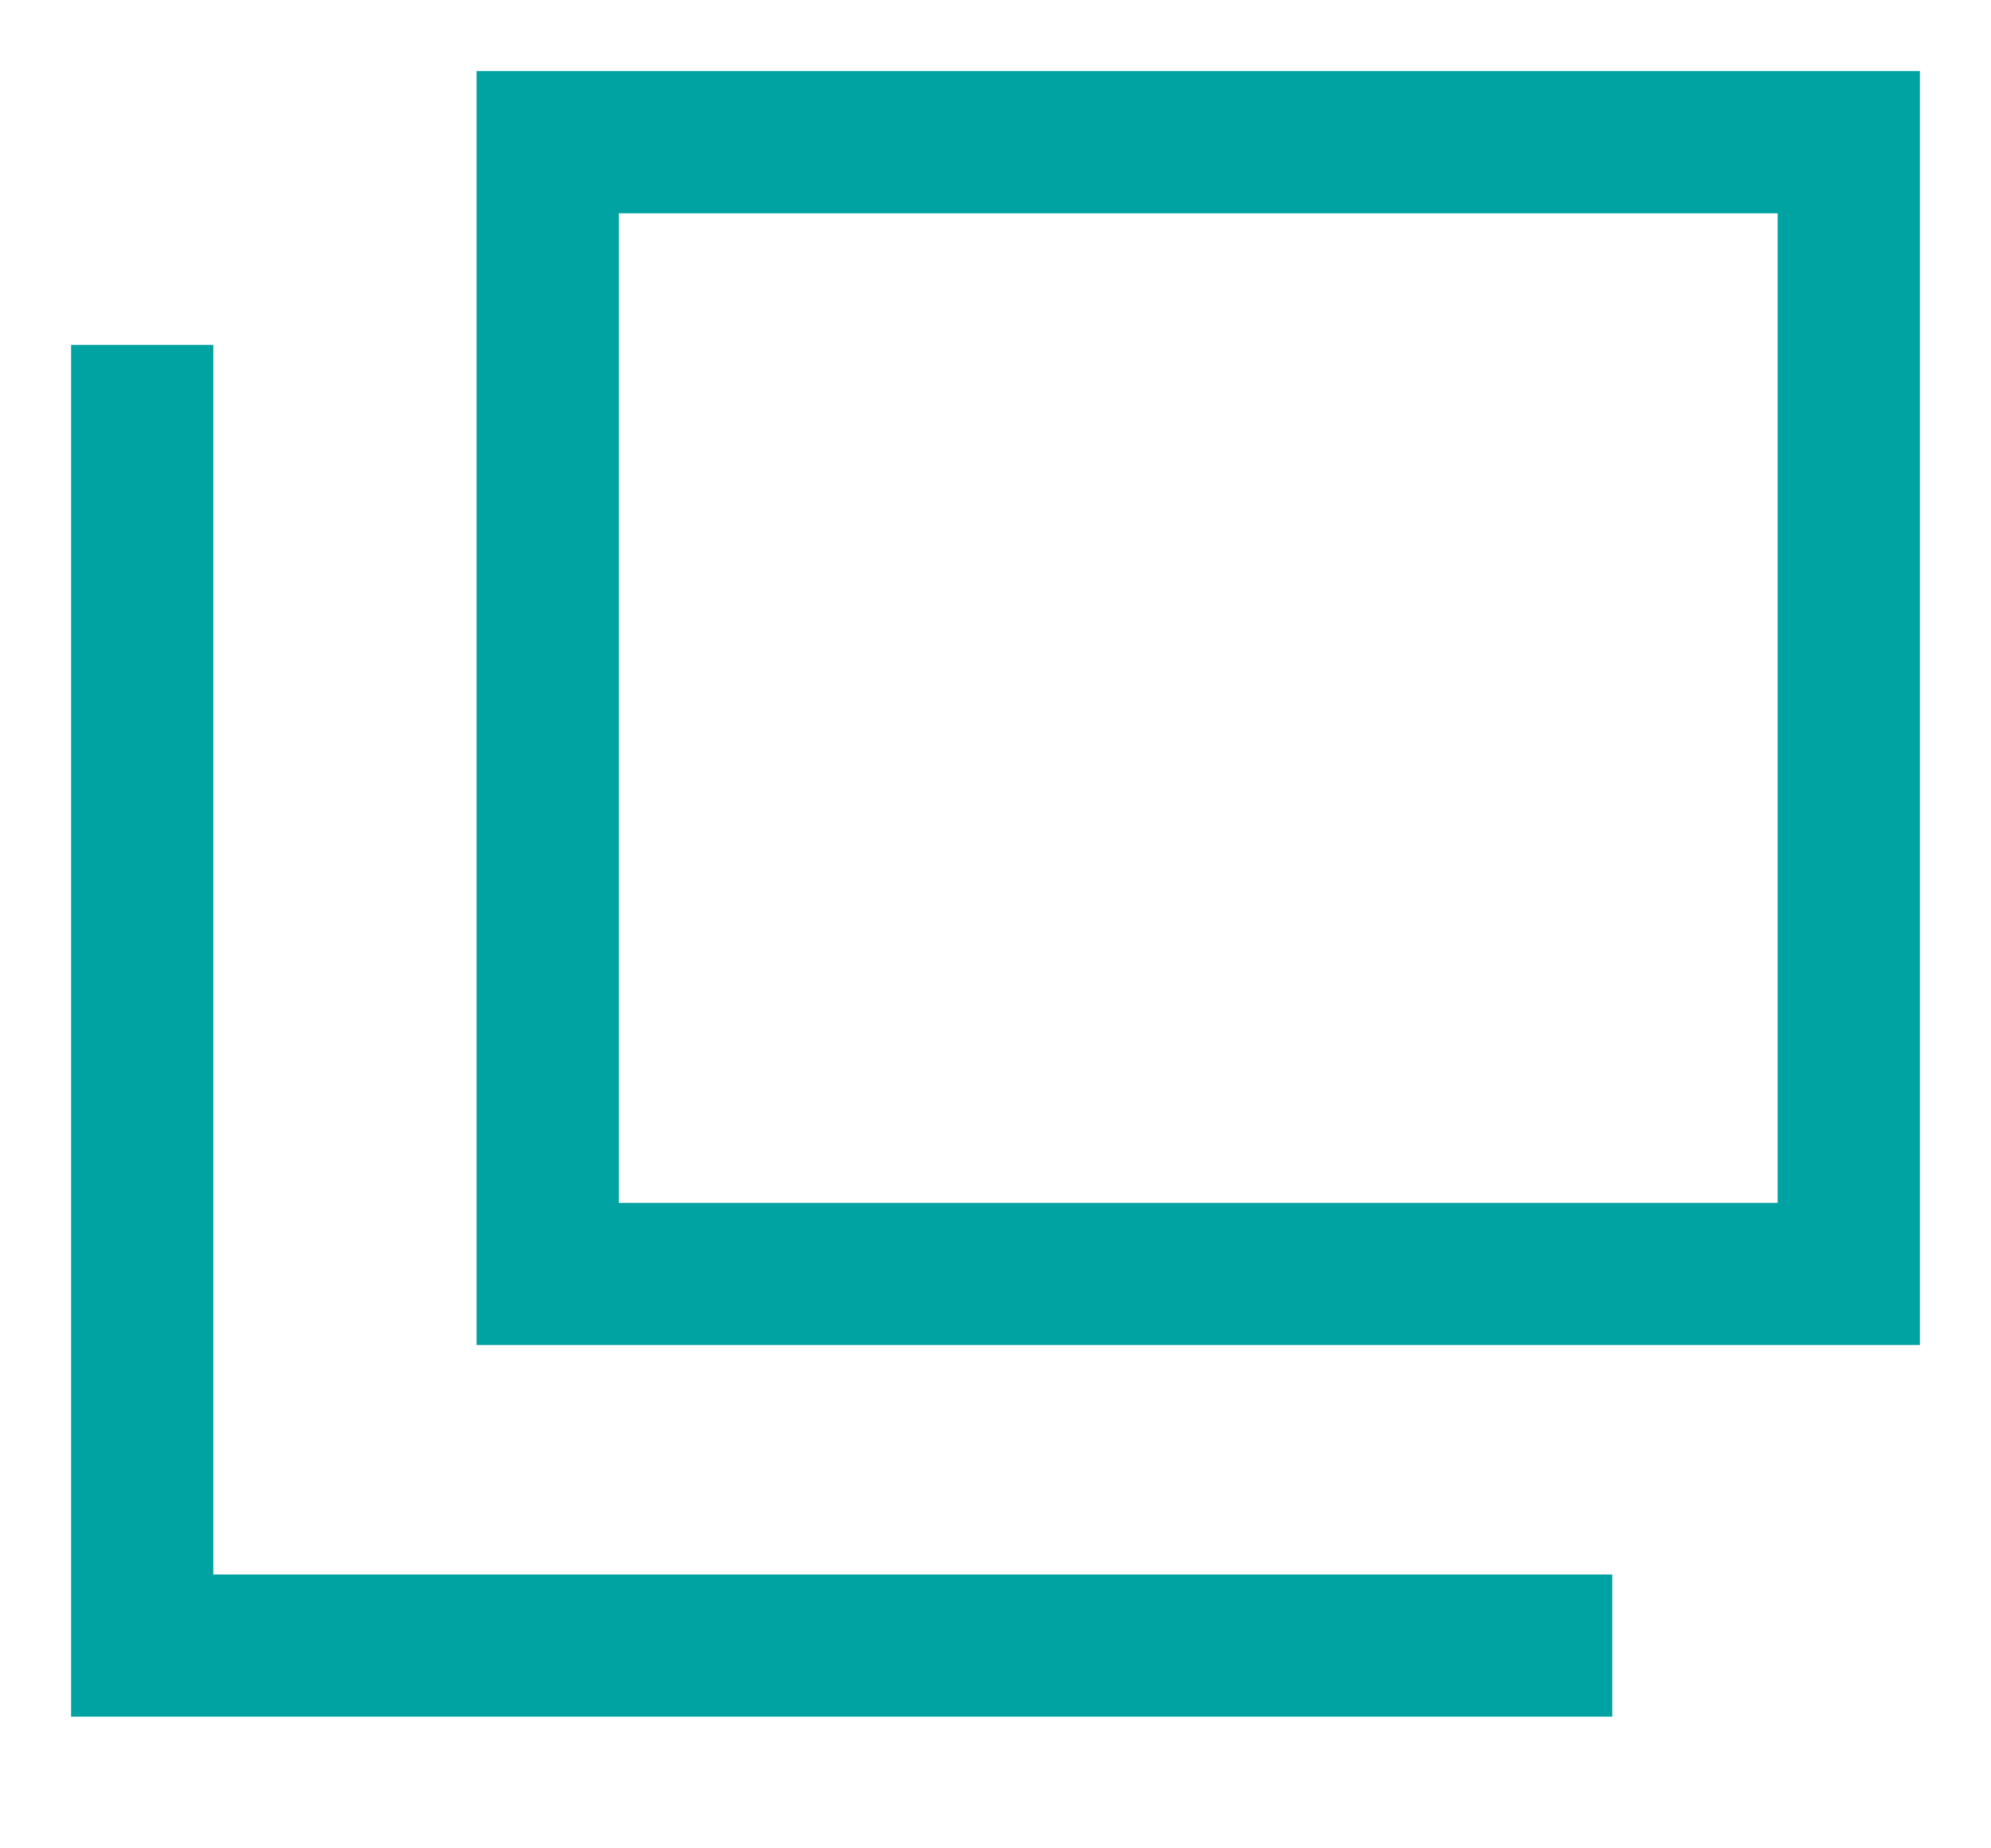
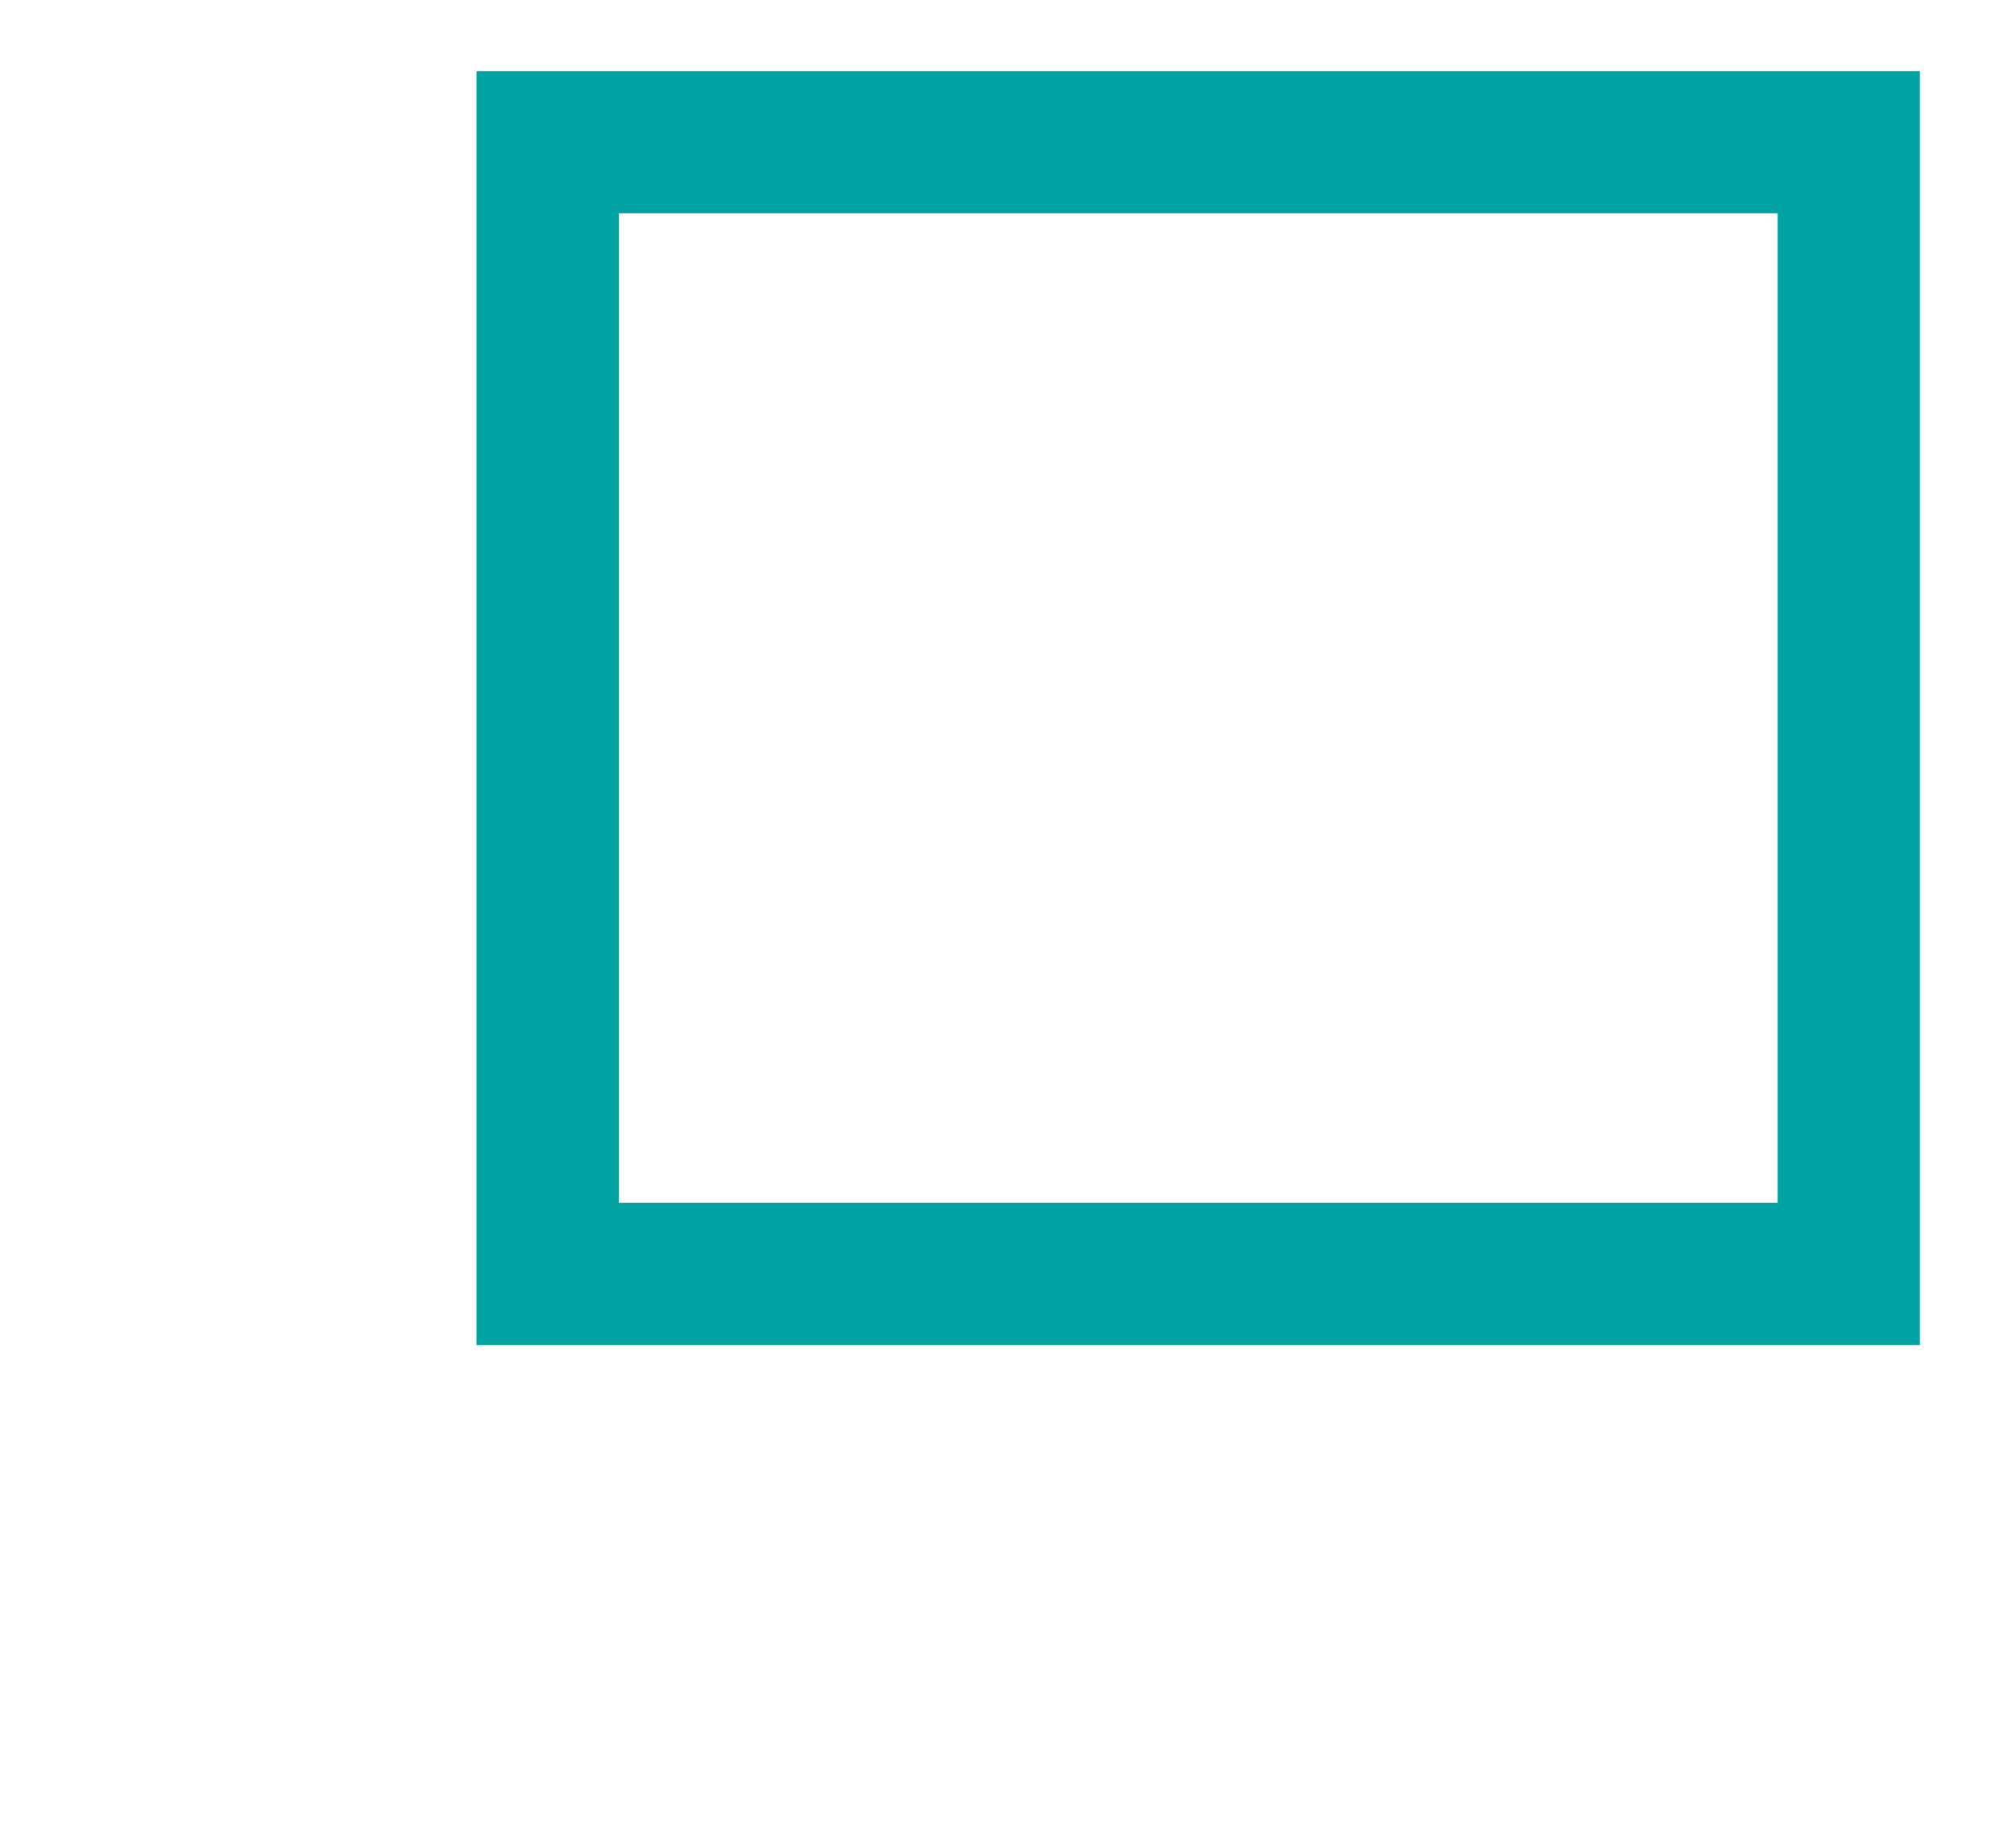
<svg xmlns="http://www.w3.org/2000/svg" width="14" height="13" viewBox="0 0 14 13" fill="none">
  <path d="M13 1H3.851V8.96H13V1Z" stroke="#00A2A2" stroke-miterlimit="10" />
-   <path d="M11.337 11.574H1V2.426" stroke="#00A2A2" stroke-miterlimit="10" />
</svg>